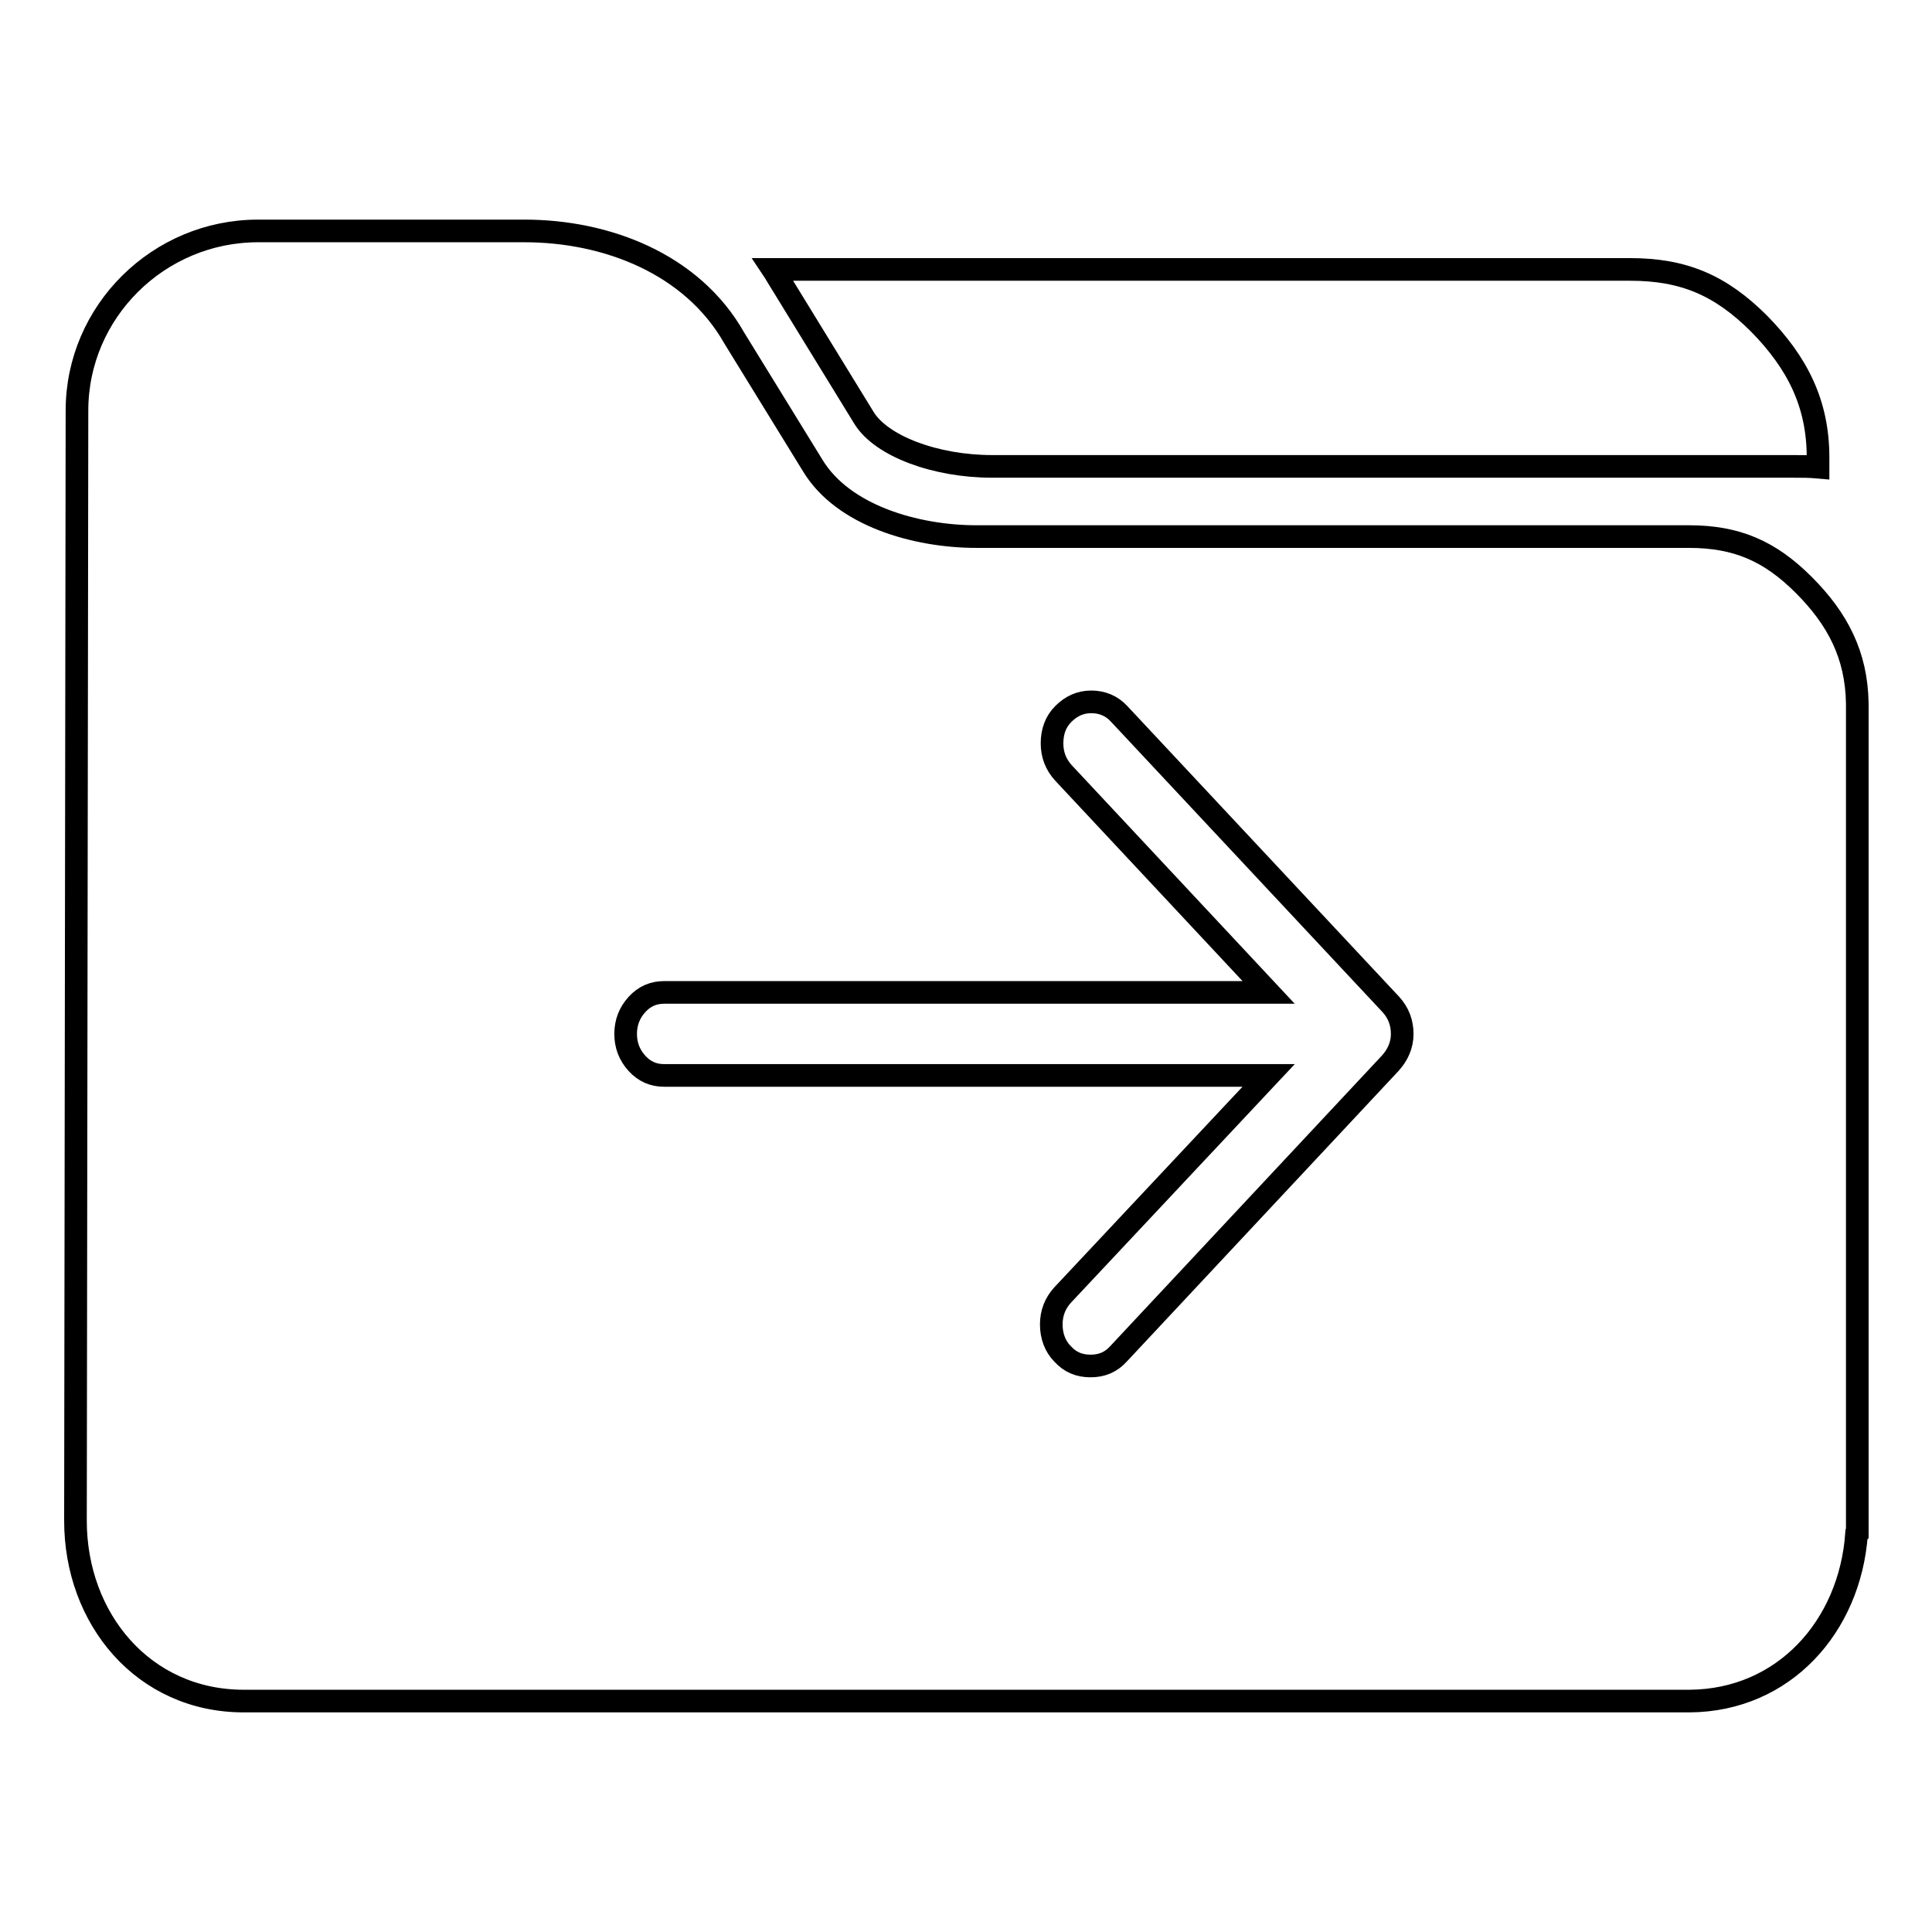
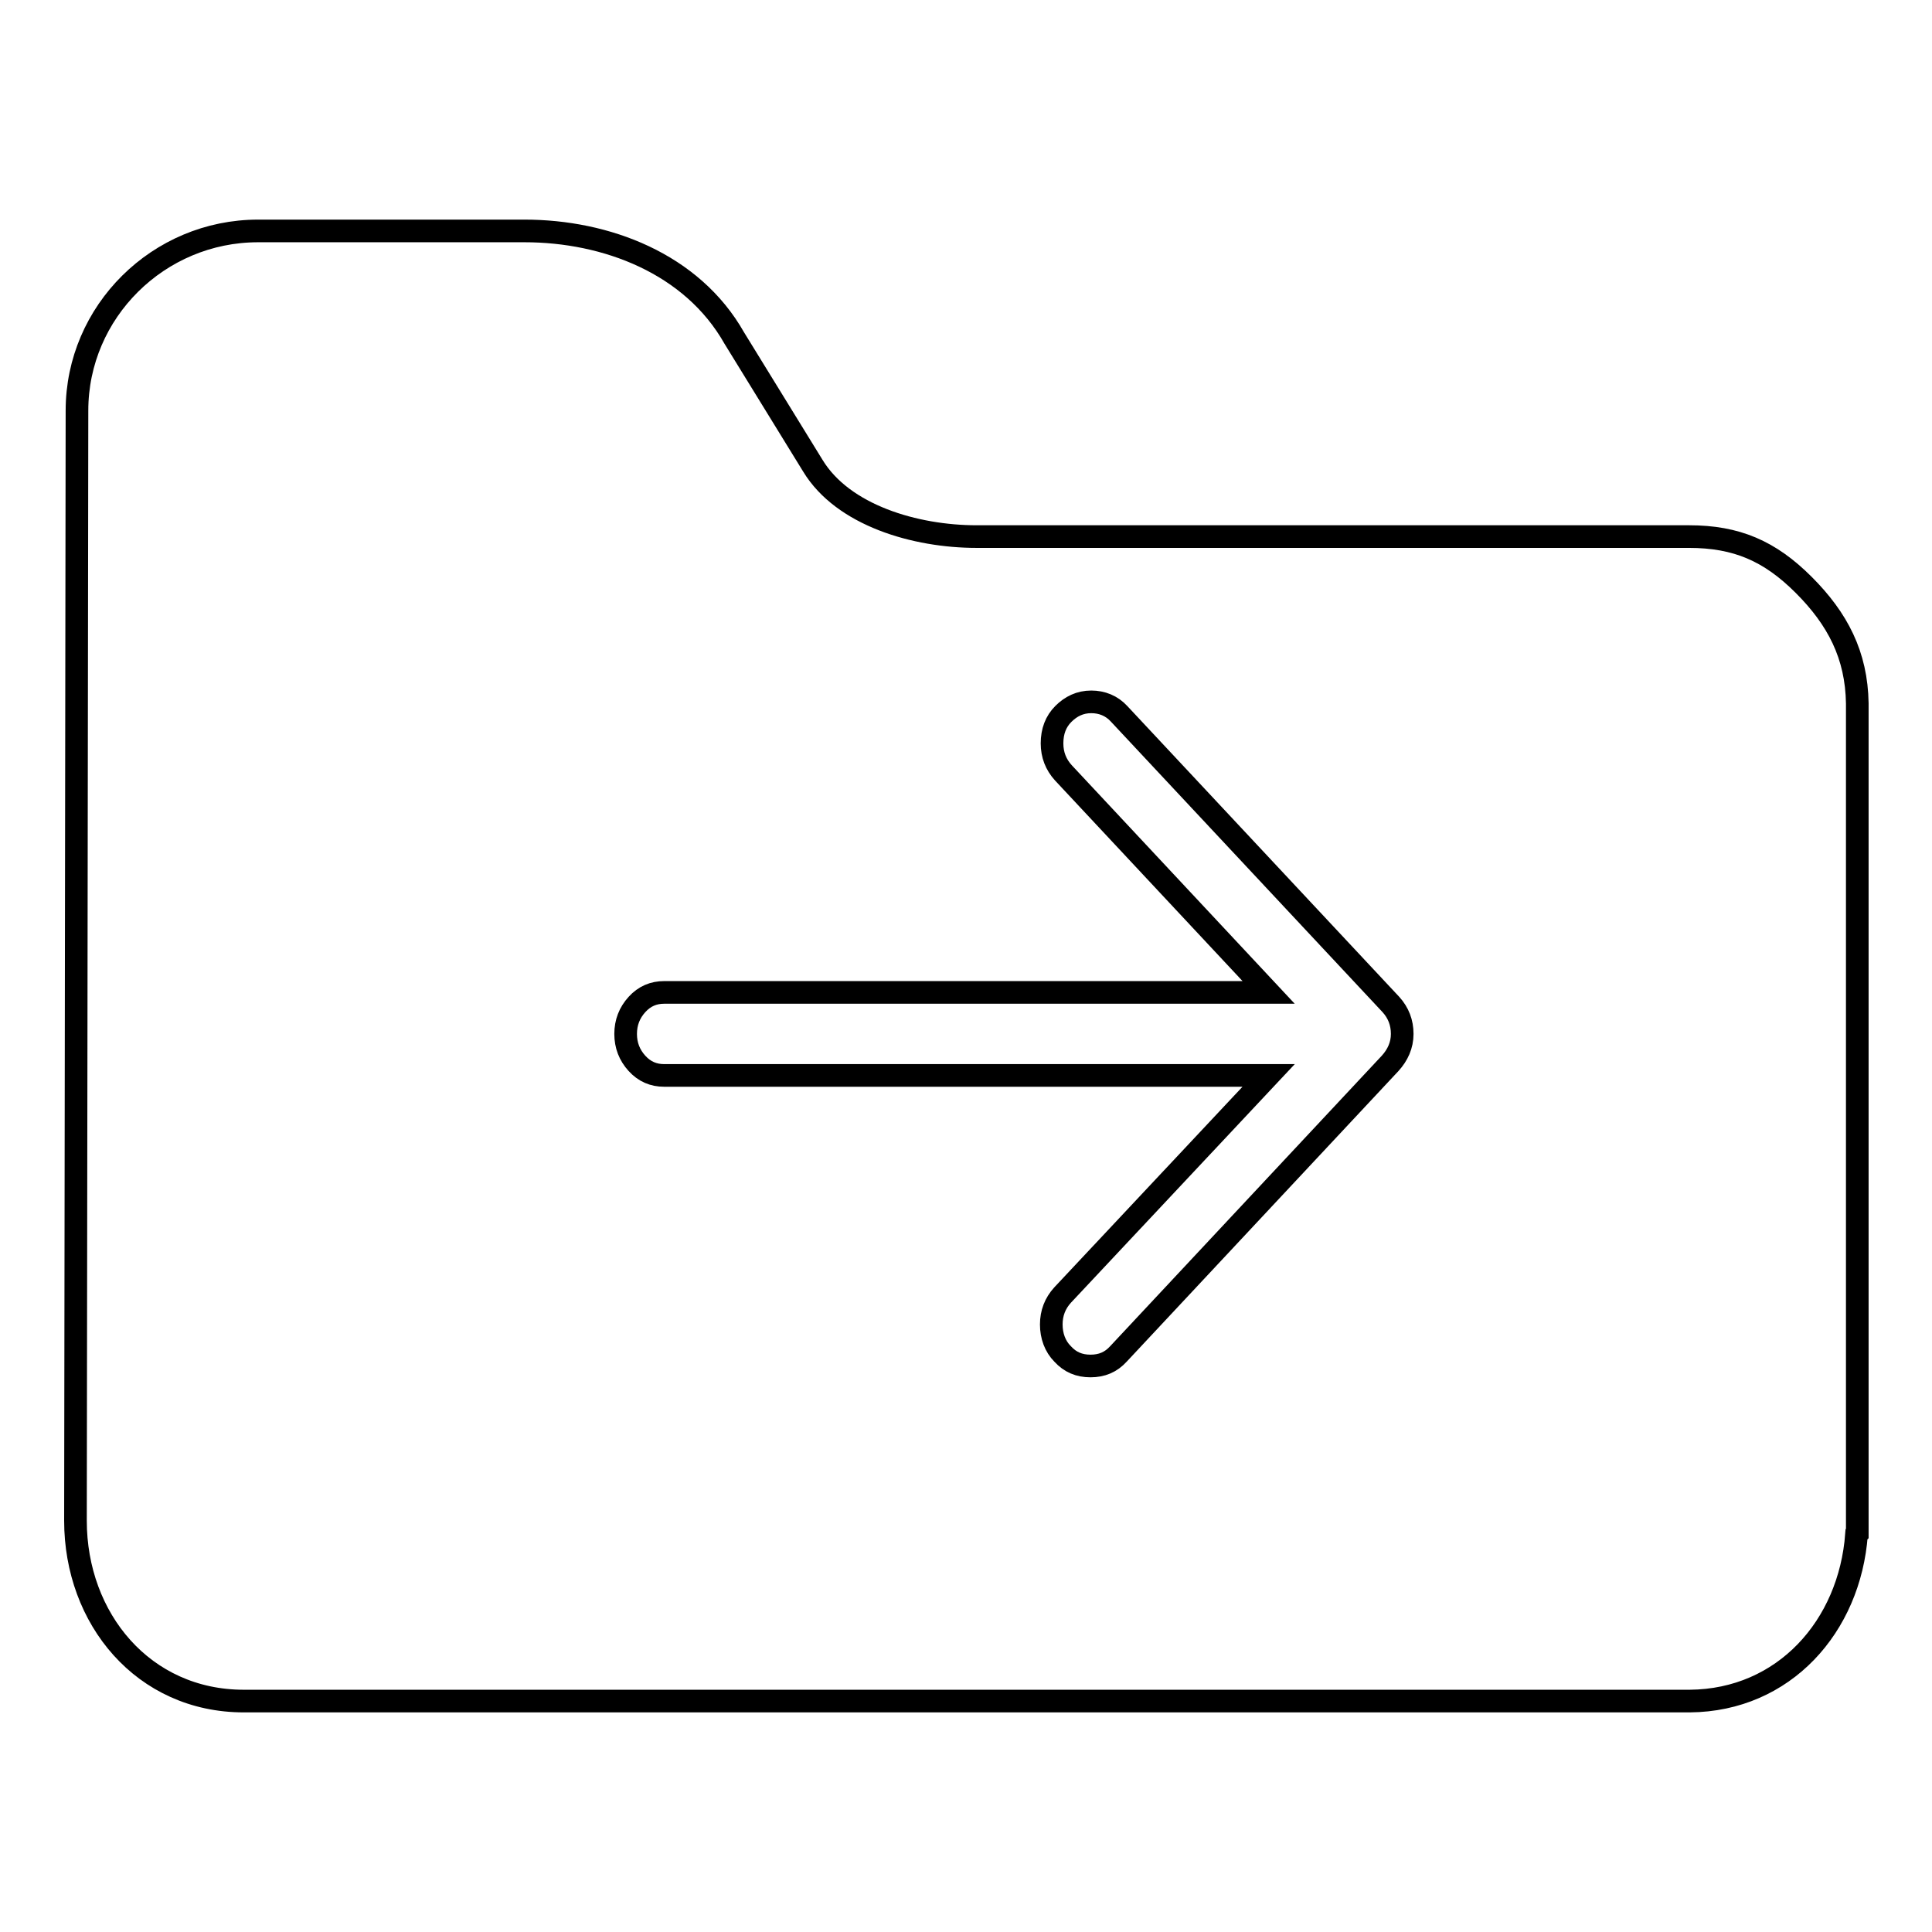
<svg xmlns="http://www.w3.org/2000/svg" version="1.1" x="0px" y="0px" viewBox="0 0 256 256" enable-background="new 0 0 256 256" xml:space="preserve">
  <g>
    <g>
-       <path stroke-width="3" fill-opacity="0" stroke="#000000" d="M102.9,36.5l11.6,18.9c2.3,3.7,9.4,6.4,17,6.4h106.2c1.1,0,2.1,0,3.2,0.1v-1.3c0-7.2-2.8-12.6-7.8-17.7c-5.1-5.1-10-7.2-17.1-7.2H102.4C102.6,36,102.8,36.3,102.9,36.5z" />
      <path stroke-width="3" fill-opacity="0" stroke="#000000" d="M239,77.5c-4.5-4.5-8.9-6.4-15.2-6.4h-94.4c-8.1,0-17.7-2.8-21.7-9.4L97.3,44.8c-5.6-9.9-17-14.2-27.8-14.2H34.2c-13.2,0-24,10.7-24,23.8L10,201.5c0,13,9,23.9,22.3,23.9h59.7h35.7h96.1h0.1l0,0c12.5-0.1,21.2-9.9,22.1-22.1l0.1-0.1V93.2C246,86.8,243.5,82,239,77.5z M184.2,140.9l-36,38.5c-1,1.1-2.2,1.6-3.7,1.6c-1.5,0-2.7-0.5-3.7-1.6c-1-1-1.5-2.4-1.5-3.9c0-1.5,0.5-2.8,1.5-3.9l27.3-29.1H88c-1.4,0-2.6-0.5-3.6-1.6c-1-1.1-1.5-2.4-1.5-3.9l0,0l0,0l0,0c0-1.5,0.5-2.8,1.5-3.9c1-1.1,2.2-1.6,3.6-1.6h80.1l-27.2-29.1c-1-1.1-1.5-2.4-1.5-3.9c0-1.6,0.5-2.9,1.5-3.9c1-1,2.2-1.6,3.7-1.6c1.4,0,2.7,0.5,3.7,1.6l36,38.5c1,1.1,1.5,2.4,1.5,3.9S185.2,139.8,184.2,140.9z" />
    </g>
  </g>
</svg>